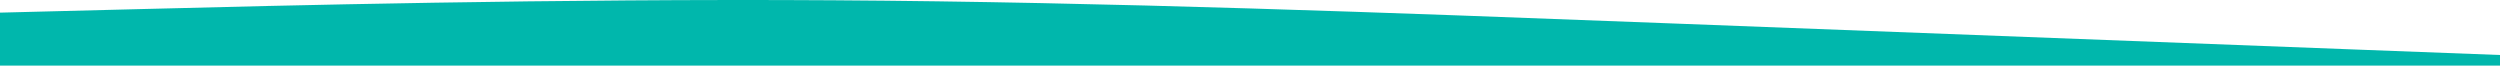
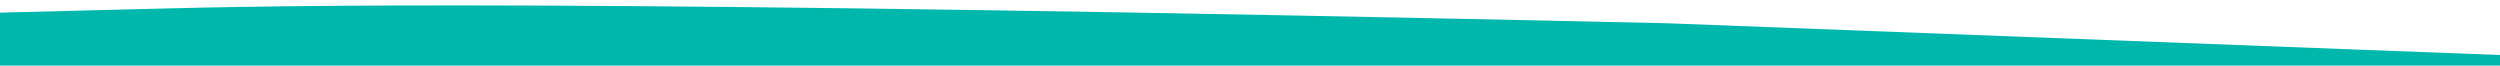
<svg xmlns="http://www.w3.org/2000/svg" width="2058" height="54" viewBox="0 0 2058 54" fill="none">
-   <path fill-rule="evenodd" clip-rule="evenodd" d="M2058 45.28L1943.1 40.921C1829.9 36.561 1600.1 27.841 1372 19.122C1143.9 10.402 914.095 1.683 686 0.229C457.905 -1.224 228.095 4.589 114.905 7.496L0 10.402V54H114.905C228.095 54 457.905 54 686 54C914.095 54 1143.9 54 1372 54C1600.1 54 1829.9 54 1943.1 54H2058V45.28Z" fill="#00B7AC" />
+   <path fill-rule="evenodd" clip-rule="evenodd" d="M2058 45.28L1943.1 40.921C1829.9 36.561 1600.1 27.841 1372 19.122C457.905 -1.224 228.095 4.589 114.905 7.496L0 10.402V54H114.905C228.095 54 457.905 54 686 54C914.095 54 1143.9 54 1372 54C1600.1 54 1829.9 54 1943.1 54H2058V45.28Z" fill="#00B7AC" />
</svg>